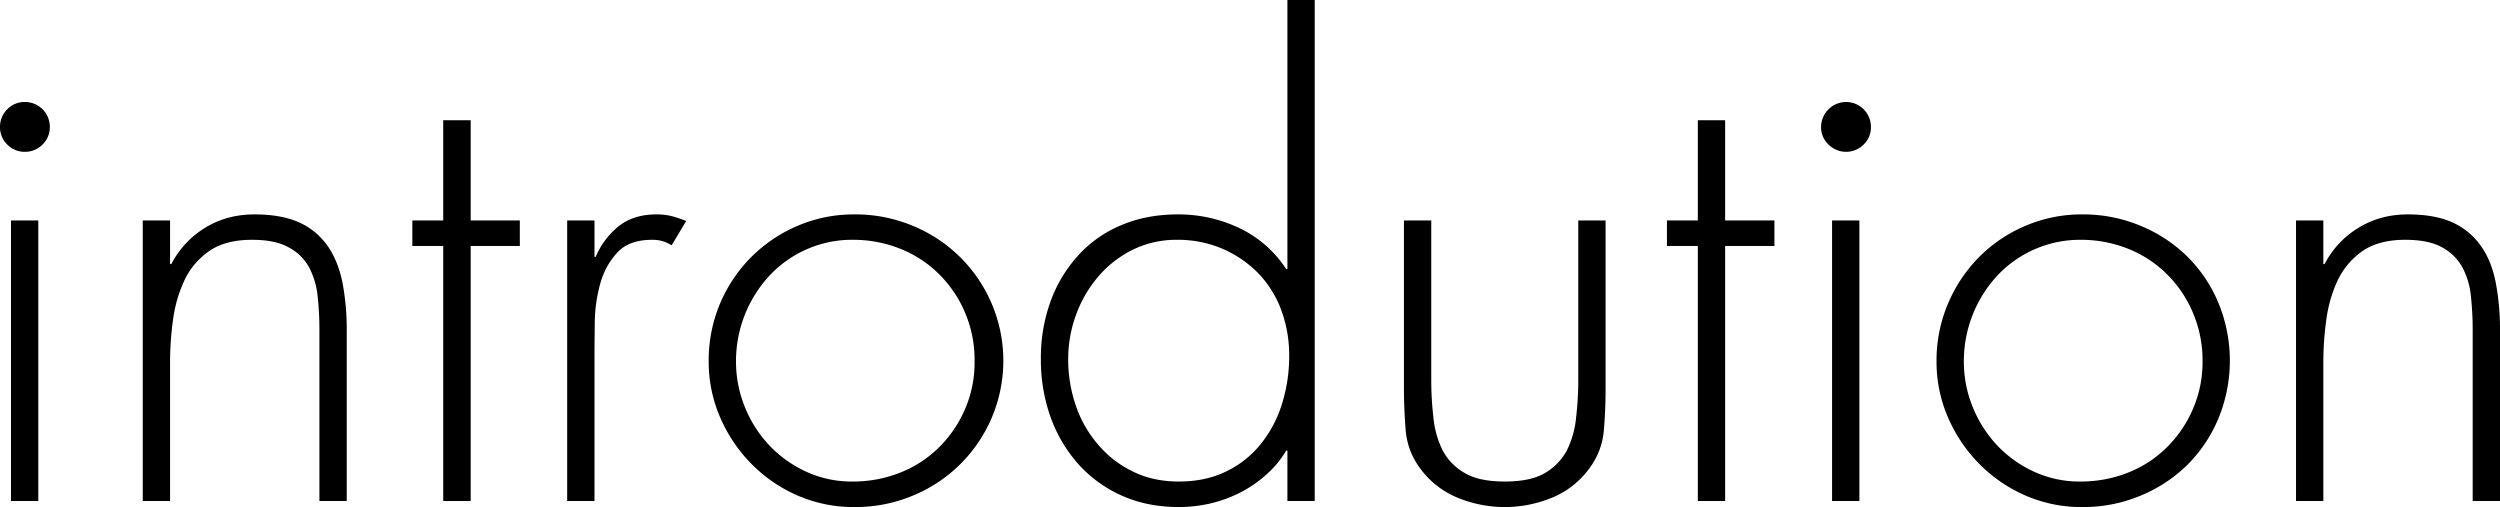
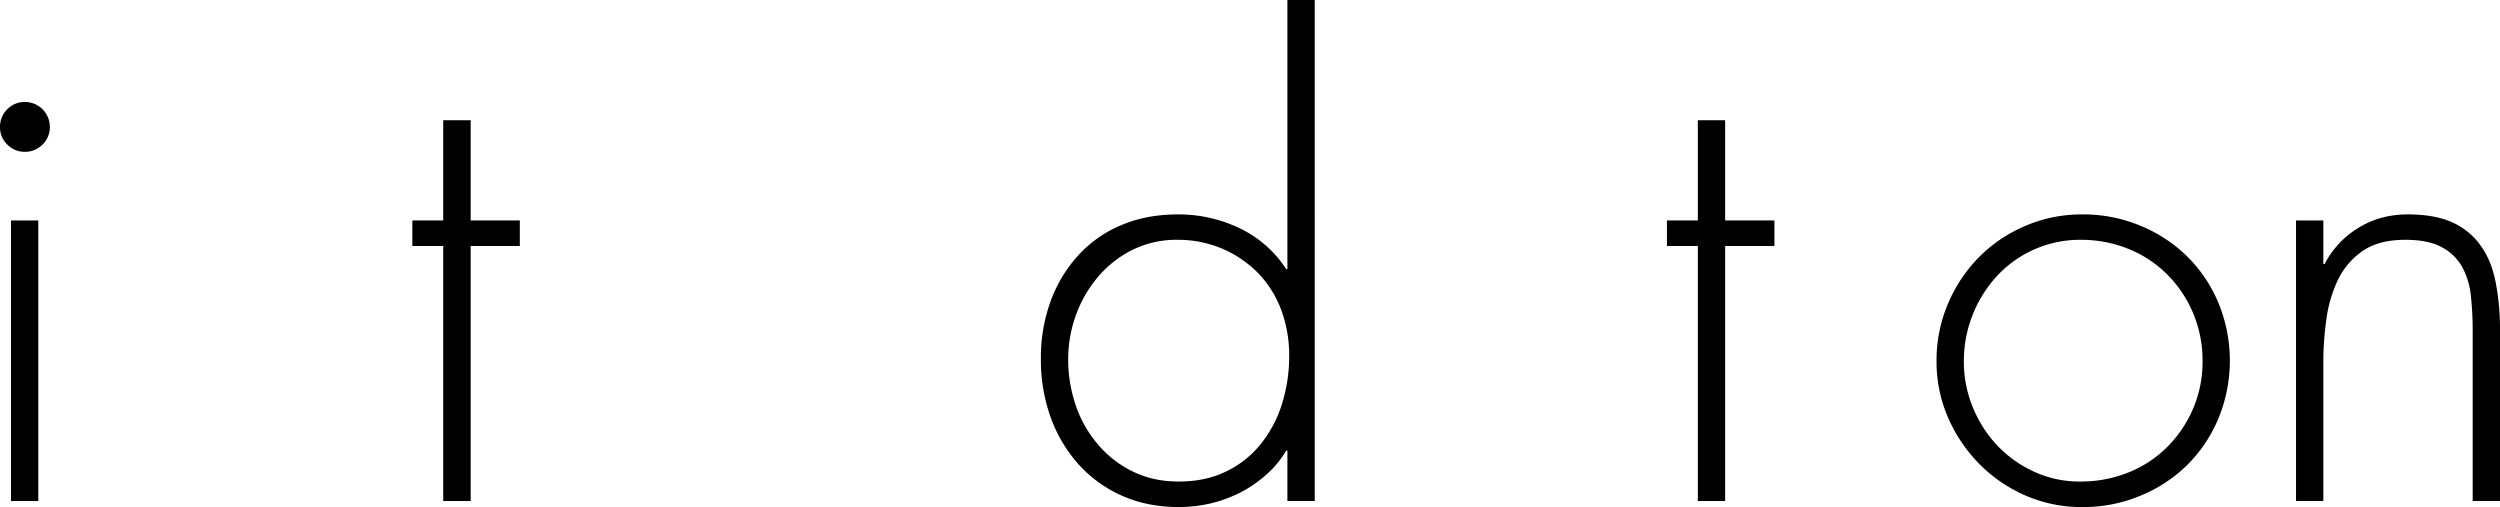
<svg xmlns="http://www.w3.org/2000/svg" width="1821.3" height="369.4" viewBox="0 0 1821.3 369.4">
  <g>
    <path d="M18.1,74.3A18.1,18.1,0,0,1,36.3,92.5,17.5,17.5,0,0,1,31,105.3a17.7,17.7,0,0,1-12.9,5.3,17.5,17.5,0,0,1-12.8-5.3A17.5,17.5,0,0,1,0,92.5,17.9,17.9,0,0,1,5.3,79.6,17.5,17.5,0,0,1,18.1,74.3ZM27.9,365H8V160.6H27.9Z" />
-     <path d="M123.9,192.4h.9a67.1,67.1,0,0,1,24.7-26.5c10.6-6.5,22.6-9.7,35.9-9.7s24.1,2,32.7,5.9a50.8,50.8,0,0,1,20.6,17.1c5.1,7.3,8.7,16.3,10.8,26.7a183.3,183.3,0,0,1,3.1,35.7V365H232.7V241.6a234.9,234.9,0,0,0-1.3-25.9,57.8,57.8,0,0,0-6.4-21.3,36.7,36.7,0,0,0-14.9-14.3c-6.5-3.6-15.3-5.4-26.5-5.4-13,0-23.4,2.8-31.2,8.2a54.2,54.2,0,0,0-17.9,21,98.7,98.7,0,0,0-8.4,28.8,224.1,224.1,0,0,0-2.2,31.4V365H104V160.6h19.9Z" />
    <path d="M342.9,365h-20V179.2H300.4V160.6h22.5v-73h20v73h35.8v18.6H342.9Z" />
-     <path d="M433.1,187.1h.9a56.5,56.5,0,0,1,17-22.5c7.2-5.6,16.3-8.4,27.2-8.4a43.9,43.9,0,0,1,11.3,1.3,90.9,90.9,0,0,1,10.4,3.5l-10.6,17.7a29.5,29.5,0,0,0-6.9-3.1,27.5,27.5,0,0,0-7.3-.9c-11.2,0-19.7,3.1-25.4,9.3a54.2,54.2,0,0,0-12.4,22.6,110.8,110.8,0,0,0-4,28.1c-.1,9.9-.2,18.5-.2,25.9V365H413.2V160.6h19.9Z" />
-     <path d="M622.5,156.2a108,108,0,0,1,42.2,8.2,106.2,106.2,0,0,1,0,196.8,108,108,0,0,1-42.2,8.2,102.1,102.1,0,0,1-41.4-8.4,106.3,106.3,0,0,1-33.6-23,110.7,110.7,0,0,1-22.8-33.8,101.6,101.6,0,0,1-8.4-41,106.1,106.1,0,0,1,64.6-98.6A103.4,103.4,0,0,1,622.5,156.2Zm-1.4,18.5a81.3,81.3,0,0,0-33.8,7.1,82.2,82.2,0,0,0-27,19.3,91.7,91.7,0,0,0-24.1,62.1,87.6,87.6,0,0,0,6.4,33.2,88.7,88.7,0,0,0,17.9,28.1,86.3,86.3,0,0,0,27,19.2,78.5,78.5,0,0,0,33.6,7.1,92.7,92.7,0,0,0,35-6.6,83.9,83.9,0,0,0,28.3-18.6,88,88,0,0,0,18.8-27.9,85.7,85.7,0,0,0,6.8-34.5,88.2,88.2,0,0,0-6.8-35.1A86.7,86.7,0,0,0,684.4,200a84.1,84.1,0,0,0-28.1-18.6A92.3,92.3,0,0,0,621.1,174.7Z" />
    <path d="M937.9,328.3H937a70.3,70.3,0,0,1-14.4,17.4,89.2,89.2,0,0,1-19,13.1,97.2,97.2,0,0,1-21.9,8,104.5,104.5,0,0,1-22.6,2.6q-23.4,0-42-8.4a93.7,93.7,0,0,1-31.6-23,104.8,104.8,0,0,1-20.2-34.3,124.2,124.2,0,0,1-7-42.2,120.2,120.2,0,0,1,7-41.8,100.8,100.8,0,0,1,20-33.4,87.8,87.8,0,0,1,31.4-22.2c12.4-5.3,26.2-7.9,41.6-7.9a103.1,103.1,0,0,1,44.9,10.1A83.6,83.6,0,0,1,937,196h.9V0h19.9V365H937.9Zm-79.2,22.5c13,0,24.5-2.4,34.5-7.3a72.4,72.4,0,0,0,25.2-19.9,87.9,87.9,0,0,0,15.5-29.2,115.8,115.8,0,0,0,5.3-35.2,95.1,95.1,0,0,0-5.7-33.1,77.3,77.3,0,0,0-16.6-26.8A81.6,81.6,0,0,0,891,181.4a82.6,82.6,0,0,0-33.6-6.7,72,72,0,0,0-32.3,7.3,78.6,78.6,0,0,0-25,19.5,90,90,0,0,0-16.2,27.9,93.7,93.7,0,0,0-5.7,32.1,103.2,103.2,0,0,0,5.5,33.8,85.3,85.3,0,0,0,16.2,28.5,76.7,76.7,0,0,0,25.4,19.7C835.2,348.4,846.3,350.8,858.7,350.8Z" />
-     <path d="M1169.7,160.6V283.1c0,10.4-.4,20.6-1.3,30.8a53.6,53.6,0,0,1-11.1,28.1,63,63,0,0,1-27.2,20.8,90.1,90.1,0,0,1-67.7,0,63.6,63.6,0,0,1-27.2-20.8,53.6,53.6,0,0,1-11.1-28.1c-.8-10.2-1.3-20.4-1.3-30.8V160.6h19.9V276.1a237.9,237.9,0,0,0,1.6,28.3,68.3,68.3,0,0,0,6.8,23.9,41.1,41.1,0,0,0,16,16.3c7,4.2,16.8,6.2,29.2,6.2s22.1-2,29.2-6.2a41.5,41.5,0,0,0,15.9-16.3,68.3,68.3,0,0,0,6.8-23.9,237.9,237.9,0,0,0,1.6-28.3V160.6Z" />
    <path d="M1256.8,365h-19.9V179.2h-22.5V160.6h22.5v-73h19.9v73h35.9v18.6h-35.9Z" />
-     <path d="M1344.9,74.3A18.1,18.1,0,0,1,1363,92.5a17.1,17.1,0,0,1-5.3,12.8,18.1,18.1,0,0,1-25.6,0,17.2,17.2,0,0,1-5.4-12.8,18.3,18.3,0,0,1,18.2-18.2Zm9.7,290.7h-19.9V160.6h19.9Z" />
    <path d="M1517,156.2a108,108,0,0,1,42.2,8.2,106.1,106.1,0,0,1,34.1,22.3,103.9,103.9,0,0,1,22.8,33.8,110.5,110.5,0,0,1,0,84.5,104.3,104.3,0,0,1-22.8,33.9,106.1,106.1,0,0,1-34.1,22.3,108,108,0,0,1-42.2,8.2,102.1,102.1,0,0,1-41.4-8.4,107.4,107.4,0,0,1-33.6-23,110.7,110.7,0,0,1-22.8-33.8,101.6,101.6,0,0,1-8.4-41,105.7,105.7,0,0,1,8.2-41.6,107.8,107.8,0,0,1,22.5-34,104.9,104.9,0,0,1,33.9-23A103.8,103.8,0,0,1,1517,156.2Zm-1.4,18.5a82.5,82.5,0,0,0-60.8,26.4,91.7,91.7,0,0,0-24.1,62.1,87.6,87.6,0,0,0,6.4,33.2,90.4,90.4,0,0,0,17.9,28.1,86.3,86.3,0,0,0,27,19.2,78.5,78.5,0,0,0,33.6,7.1,92.7,92.7,0,0,0,35-6.6,83.9,83.9,0,0,0,28.3-18.6,88,88,0,0,0,18.8-27.9,85.7,85.7,0,0,0,6.9-34.5,88.3,88.3,0,0,0-6.9-35.1,86.7,86.7,0,0,0-18.8-28.1,84.1,84.1,0,0,0-28.1-18.6A92.3,92.3,0,0,0,1515.6,174.7Z" />
    <path d="M1692.6,192.4h.9a66.6,66.6,0,0,1,24.8-26.5c10.6-6.5,22.5-9.7,35.8-9.7s24.2,2,32.7,5.9a50.8,50.8,0,0,1,20.6,17.1c5.2,7.3,8.8,16.3,10.8,26.7a183.3,183.3,0,0,1,3.1,35.7V365h-19.9V241.6a234.9,234.9,0,0,0-1.3-25.9,56,56,0,0,0-6.4-21.3,36.5,36.5,0,0,0-14.8-14.3c-6.5-3.6-15.4-5.4-26.6-5.4-13,0-23.3,2.8-31.2,8.2a55,55,0,0,0-17.9,21,98.7,98.7,0,0,0-8.4,28.8,224.1,224.1,0,0,0-2.2,31.4V365h-19.9V160.6h19.9Z" />
  </g>
</svg>